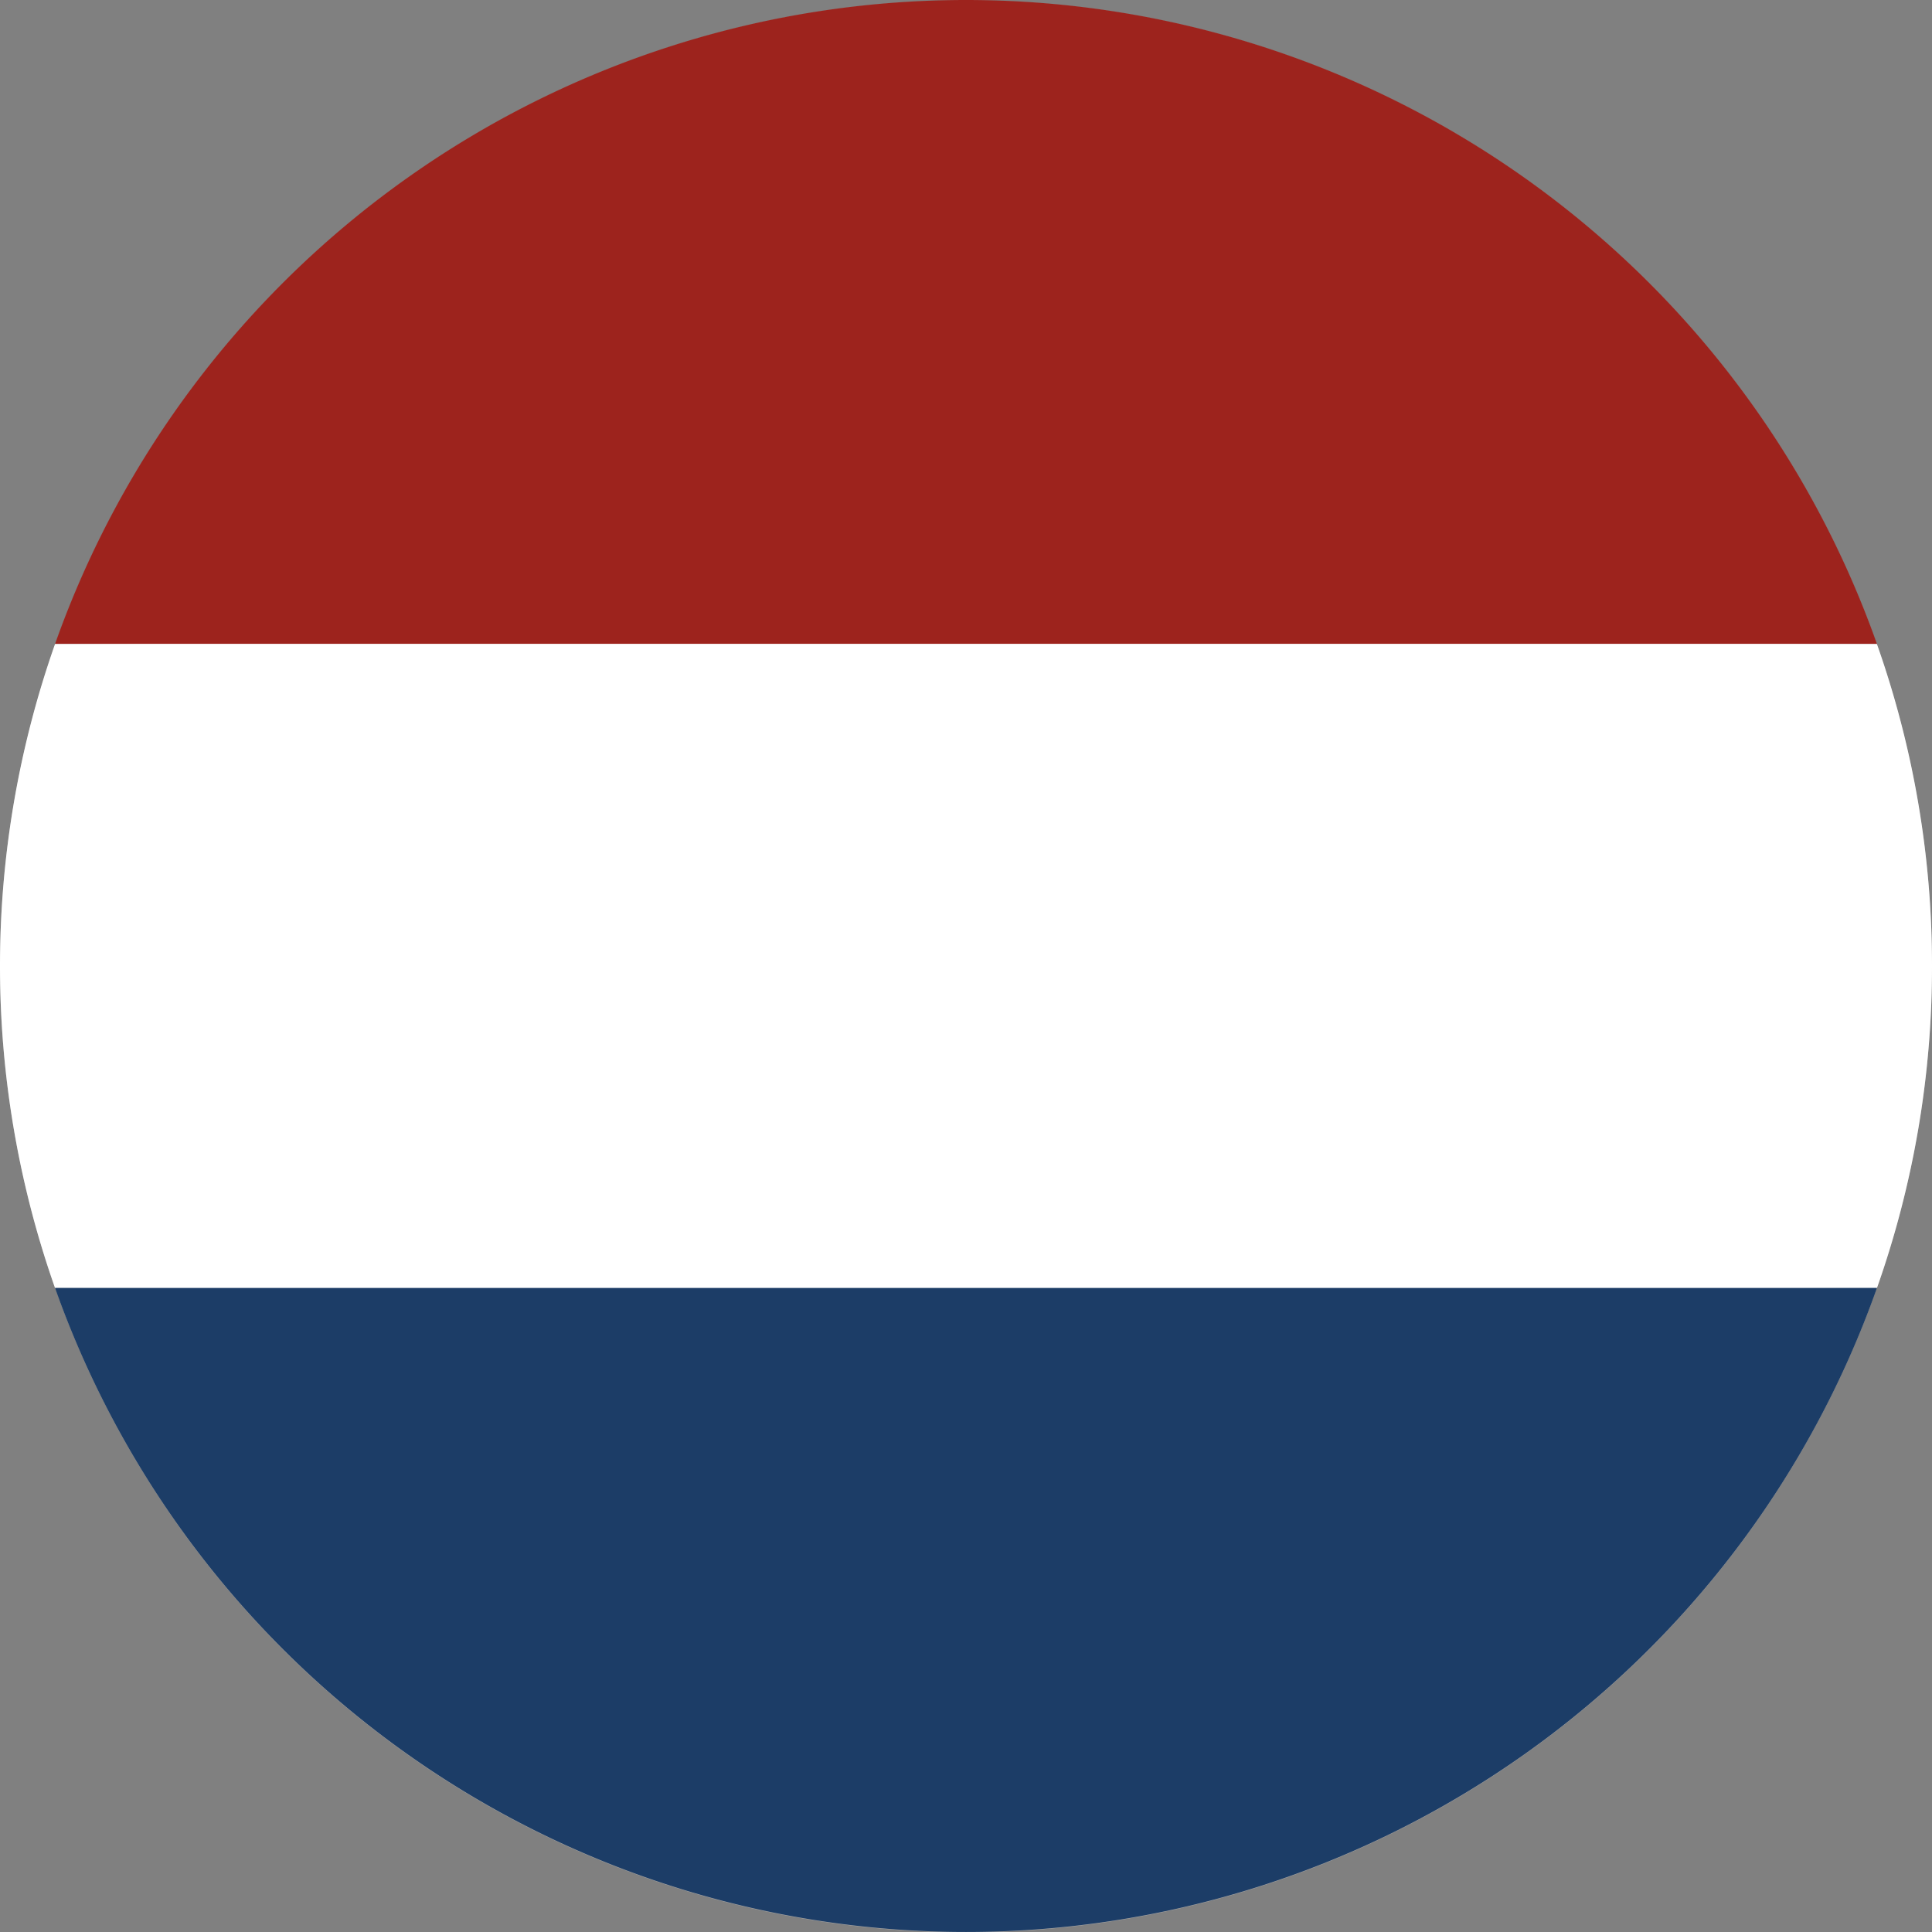
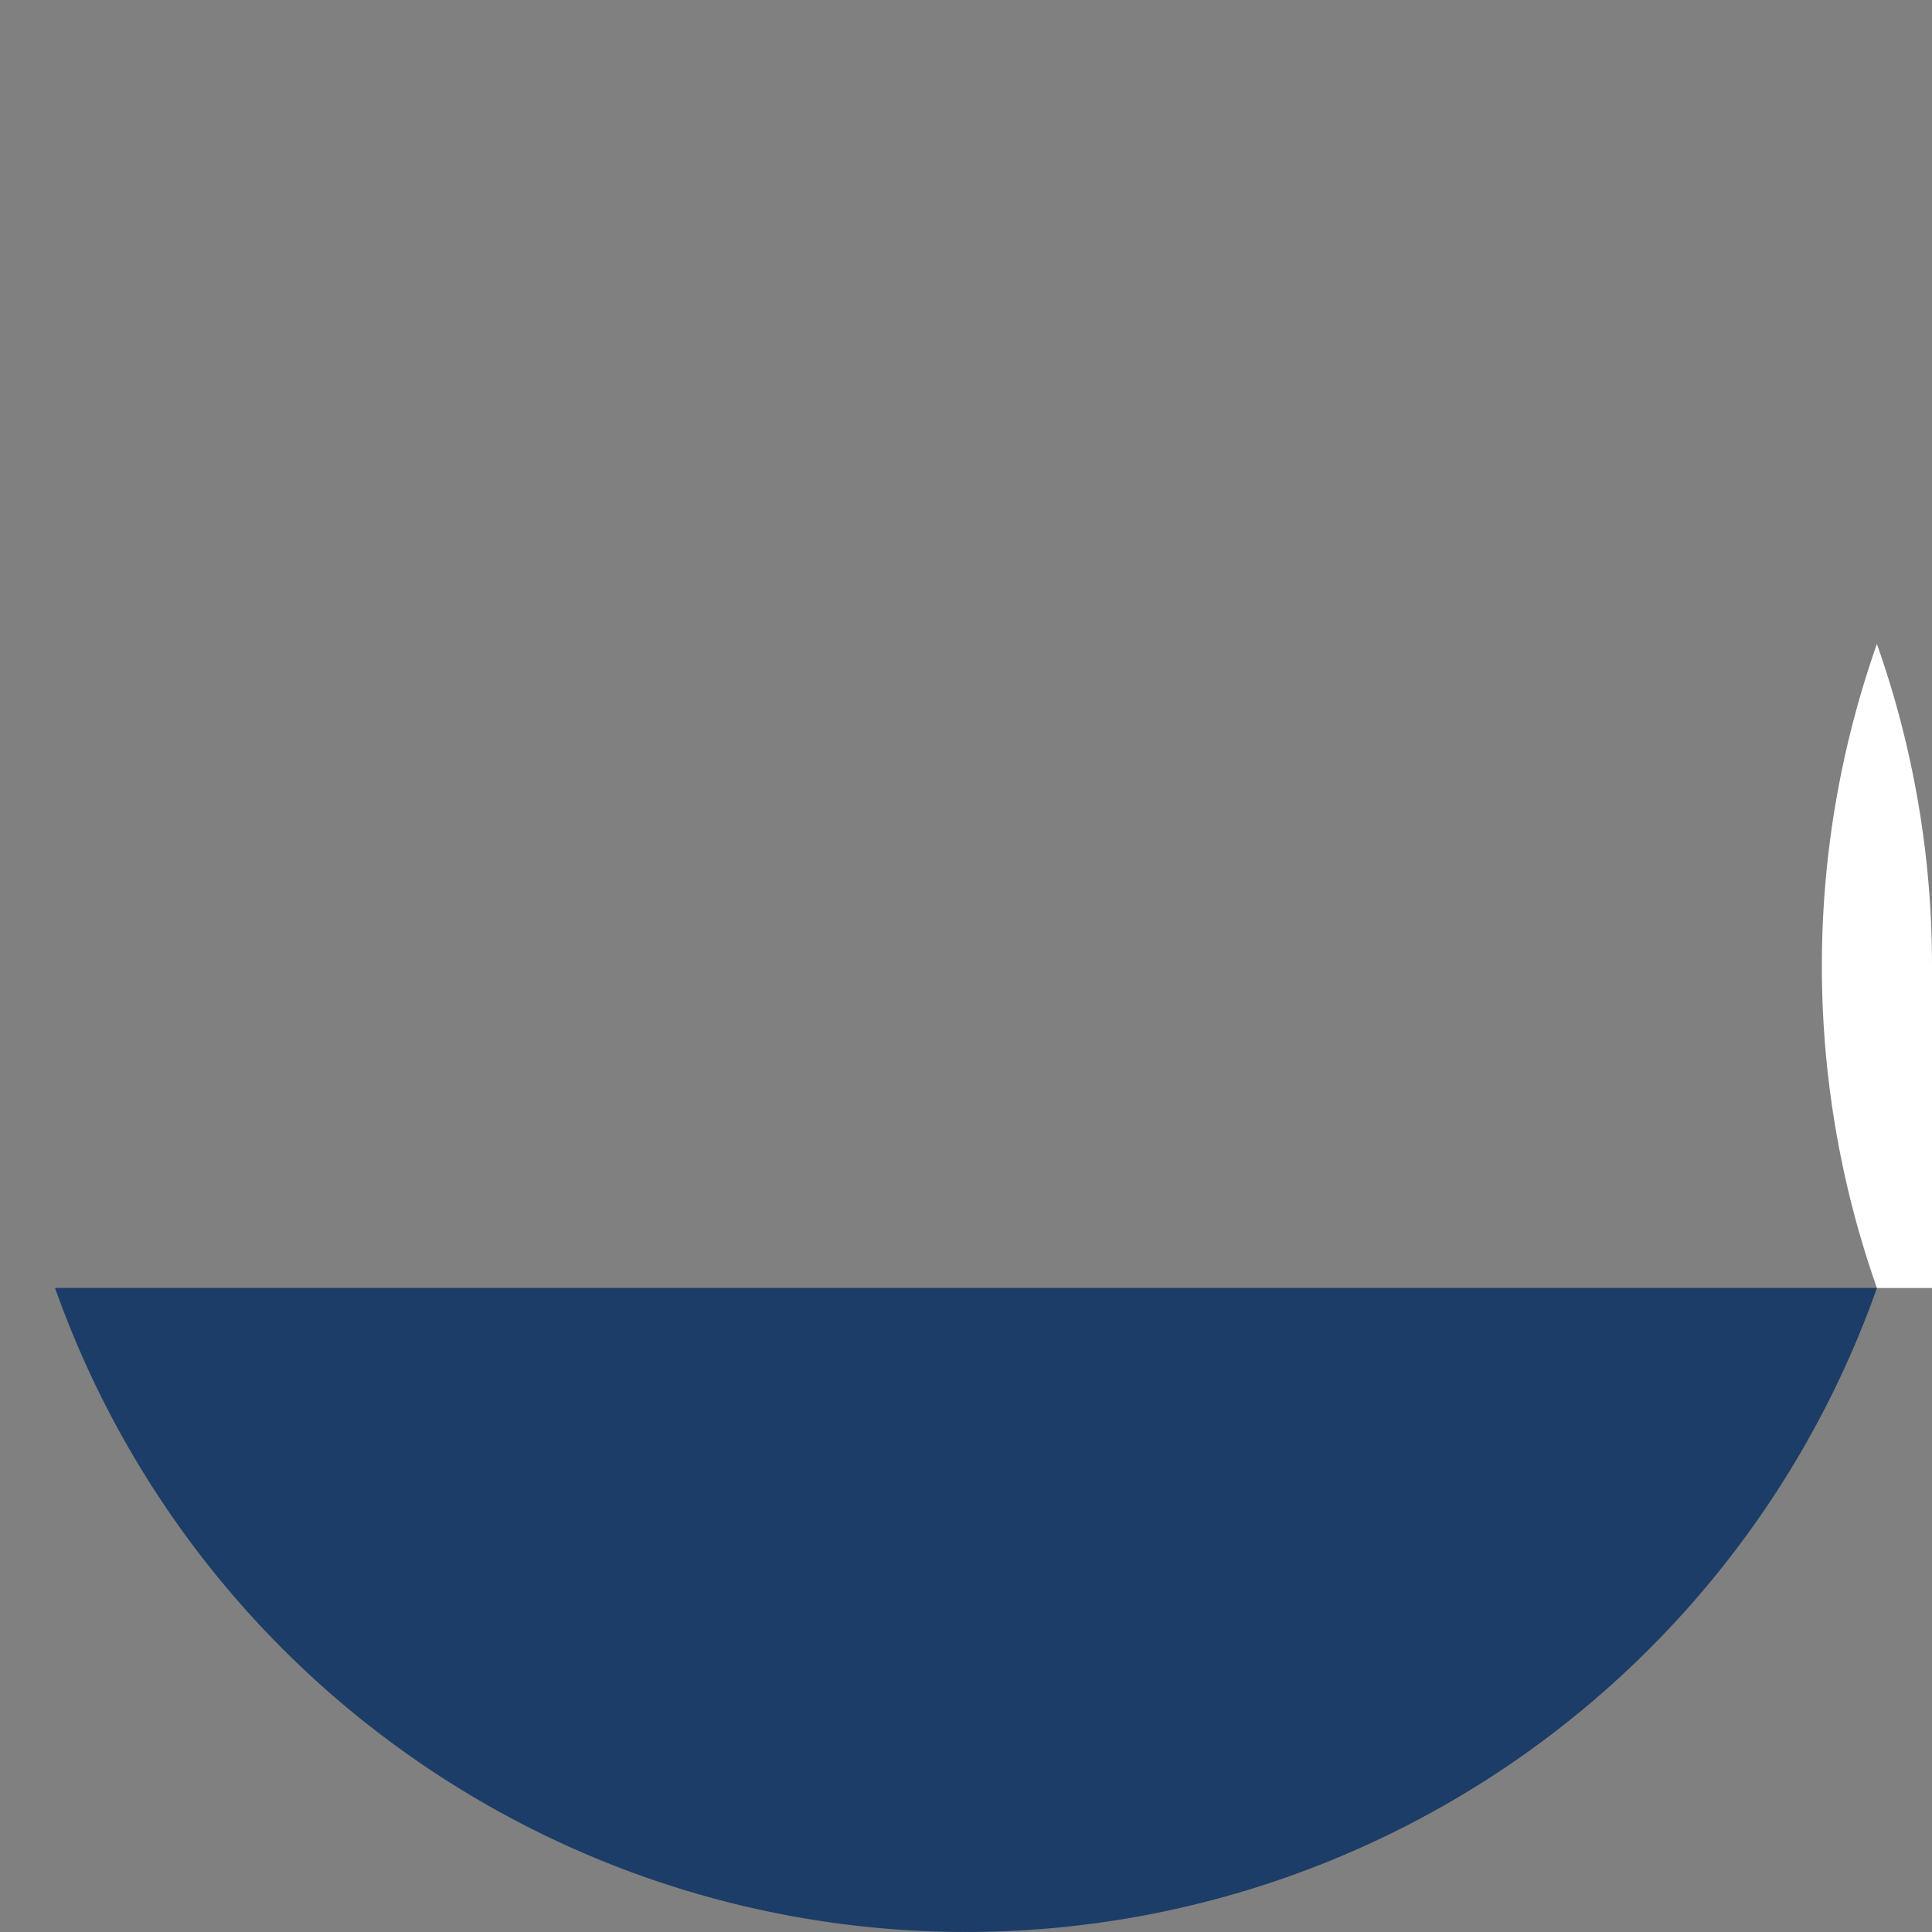
<svg xmlns="http://www.w3.org/2000/svg" width="42.084" height="42.084" viewBox="0 0 42.084 42.084">
  <rect x="0" y="0" width="42.084" height="42.084" fill="#808080" stroke="none" />
  <defs>
    <radialGradient id="radial-gradient" cx="0.5" cy="0.5" r="0.5" gradientTransform="translate(0 0)" gradientUnits="objectBoundingBox">
      <stop offset="0" stop-color="#fff" />
      <stop offset="0.502" stop-color="#fdfdfd" />
      <stop offset="0.552" stop-color="#fcfcfc" />
      <stop offset="0.865" stop-color="#fbfbfb" />
      <stop offset="0.892" stop-color="#f6f6f6" />
      <stop offset="0.92" stop-color="#eaeaea" />
      <stop offset="0.949" stop-color="#d4d4d4" />
      <stop offset="0.979" stop-color="#b7b7b7" />
      <stop offset="1" stop-color="#9e9e9e" />
    </radialGradient>
  </defs>
  <g id="Group_4006" data-name="Group 4006" transform="translate(-85.17 -612.118)">
-     <path id="Path_13548" data-name="Path 13548" d="M127.254,633.168a21.042,21.042,0,1,1-21.042-21.034A21.037,21.037,0,0,1,127.254,633.168Z" transform="translate(0 -0.008)" fill="url(#radial-gradient)" />
    <g id="Group_3939" data-name="Group 3939" transform="translate(85.17 612.118)" style="mix-blend-mode: multiply;isolation: isolate">
-       <path id="Path_13549" data-name="Path 13549" d="M107.411,612.118a21.05,21.05,0,0,0-19.843,14.027h39.686A21.049,21.049,0,0,0,107.411,612.118Z" transform="translate(-86.369 -612.118)" fill="#9d231d" />
-       <path id="Path_13550" data-name="Path 13550" d="M127.254,647.188a21.008,21.008,0,0,0-1.2-7.015H86.369a21.115,21.115,0,0,0,0,14.028h39.686A21.006,21.006,0,0,0,127.254,647.188Z" transform="translate(-85.17 -626.145)" fill="#fff" />
+       <path id="Path_13550" data-name="Path 13550" d="M127.254,647.188a21.008,21.008,0,0,0-1.2-7.015a21.115,21.115,0,0,0,0,14.028h39.686A21.006,21.006,0,0,0,127.254,647.188Z" transform="translate(-85.17 -626.145)" fill="#fff" />
      <path id="Path_13551" data-name="Path 13551" d="M127.254,668.229H87.568a21.048,21.048,0,0,0,39.686,0Z" transform="translate(-86.369 -640.174)" fill="#1c3d67" />
    </g>
  </g>
</svg>